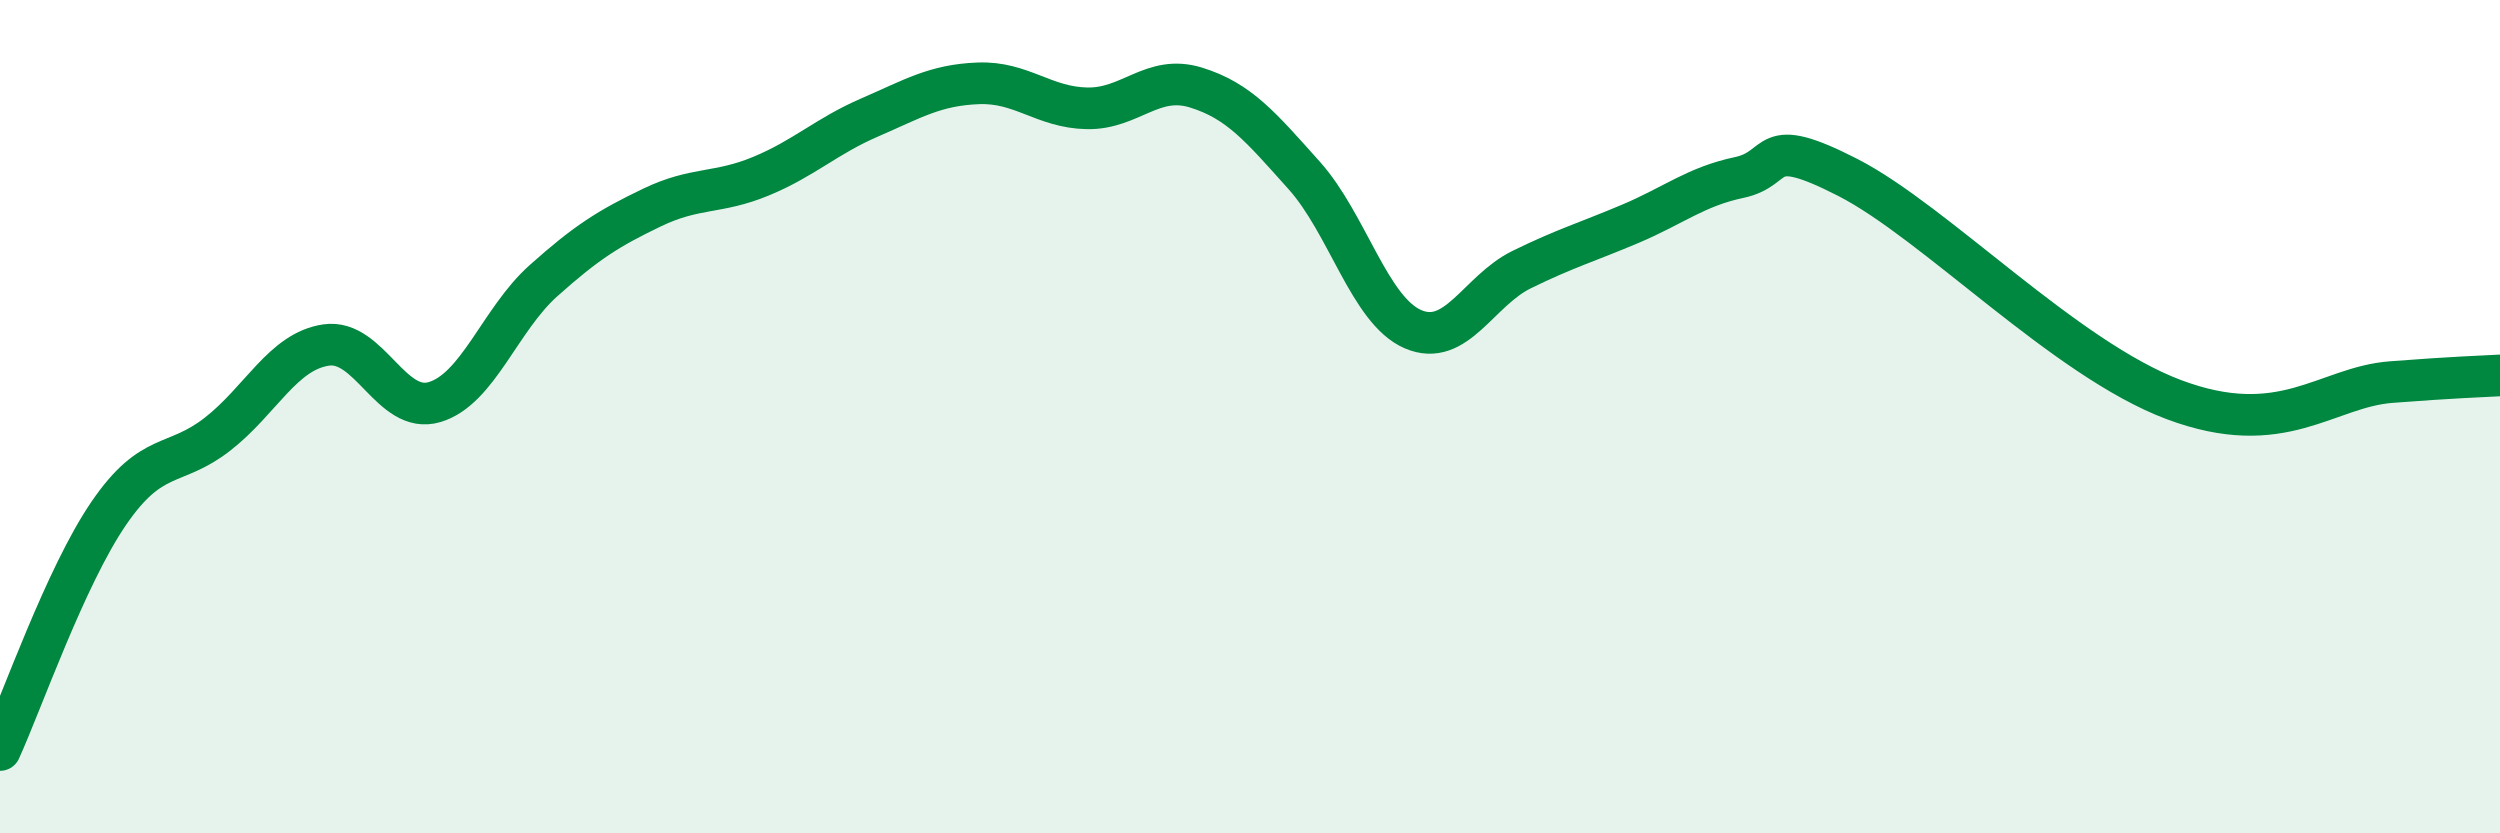
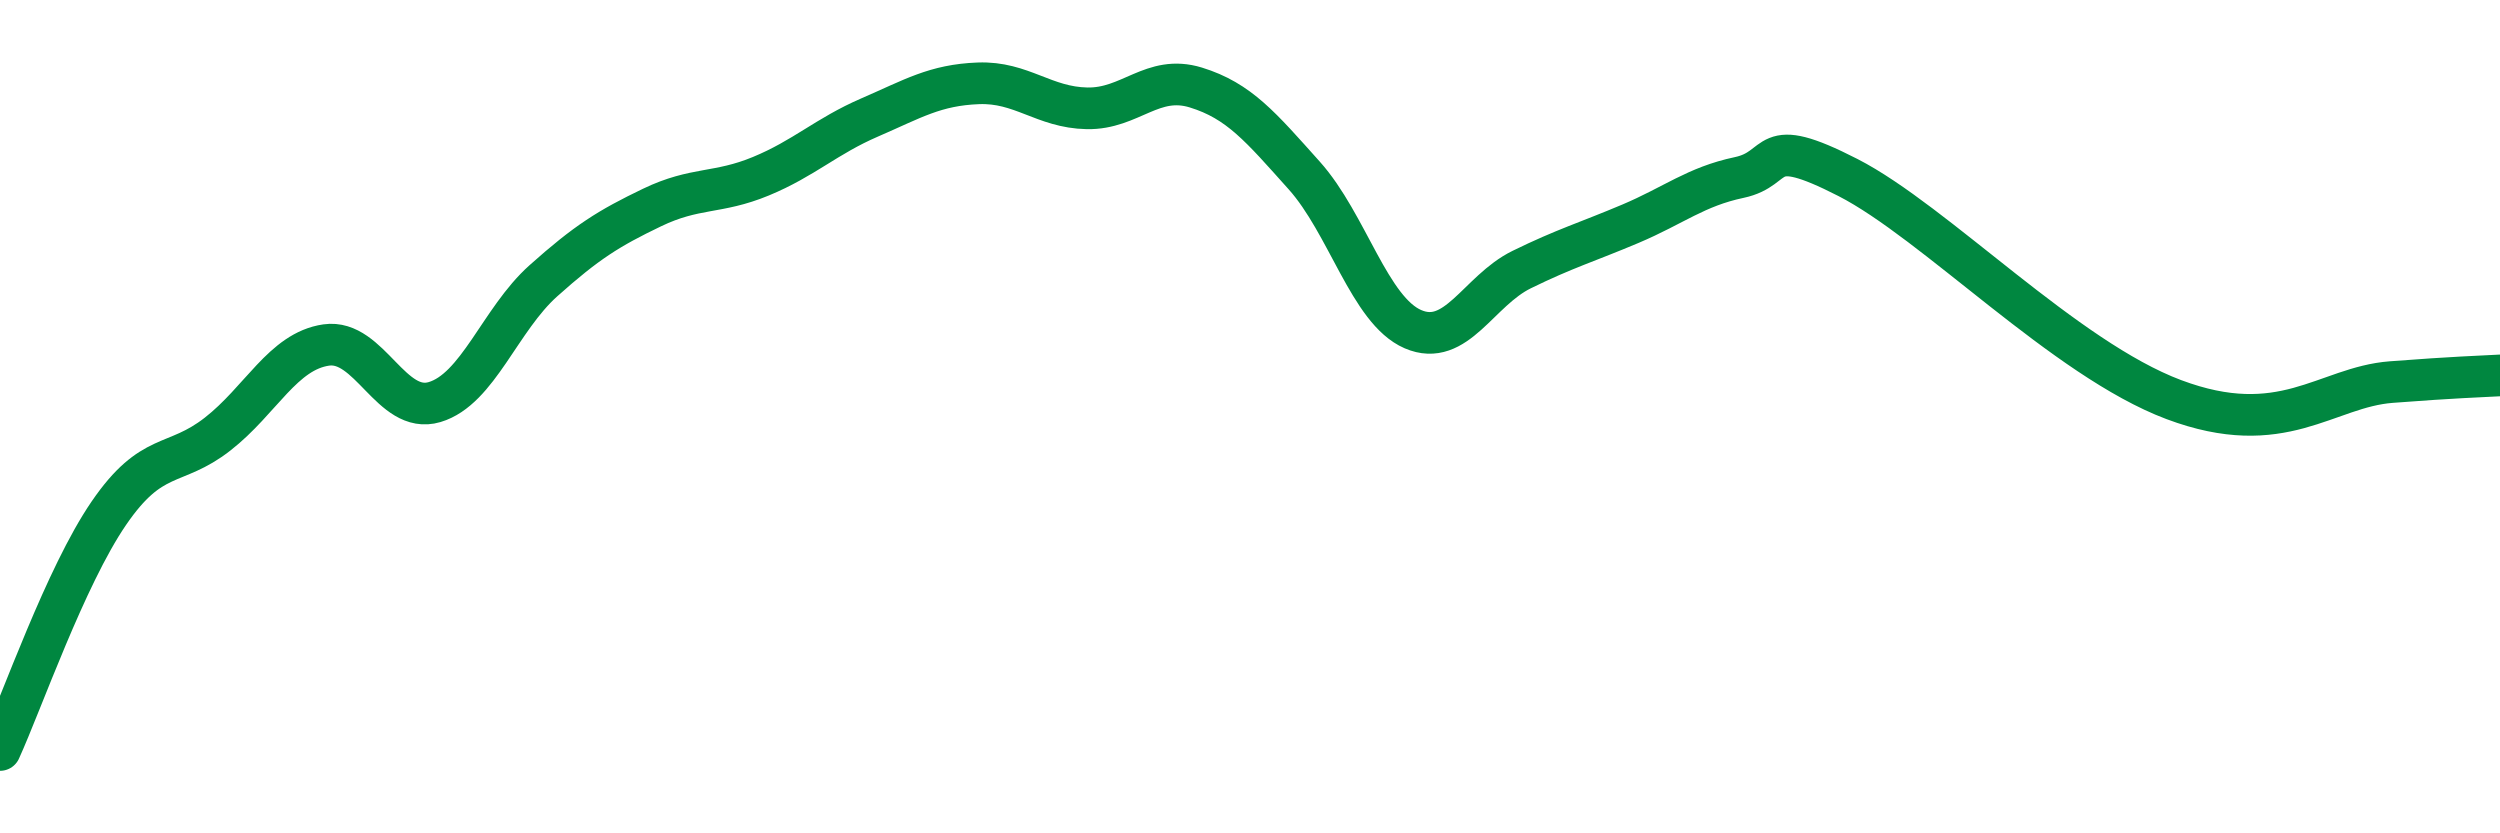
<svg xmlns="http://www.w3.org/2000/svg" width="60" height="20" viewBox="0 0 60 20">
-   <path d="M 0,18 C 0.52,16.86 1.57,13.84 2.61,12.32 C 3.65,10.8 4.18,11.23 5.22,10.42 C 6.26,9.61 6.79,8.43 7.83,8.28 C 8.87,8.13 9.39,9.96 10.43,9.65 C 11.47,9.34 12,7.67 13.04,6.74 C 14.08,5.81 14.61,5.48 15.65,4.98 C 16.69,4.48 17.22,4.66 18.26,4.23 C 19.3,3.8 19.83,3.27 20.87,2.82 C 21.91,2.37 22.44,2.04 23.48,2 C 24.52,1.96 25.05,2.58 26.09,2.6 C 27.13,2.62 27.66,1.78 28.7,2.1 C 29.74,2.42 30.26,3.05 31.3,4.21 C 32.34,5.37 32.87,7.45 33.91,7.9 C 34.95,8.35 35.48,6.98 36.52,6.47 C 37.56,5.96 38.09,5.81 39.13,5.37 C 40.17,4.93 40.7,4.48 41.74,4.26 C 42.78,4.04 42.26,3.19 44.35,4.26 C 46.44,5.33 49.56,8.61 52.17,9.59 C 54.78,10.57 55.82,9.29 57.39,9.17 C 58.96,9.05 59.48,9.04 60,9.01L60 20L0 20Z" fill="#008740" opacity="0.1" stroke-linecap="round" stroke-linejoin="round" />
  <path d="M 0,18 C 0.52,16.86 1.57,13.84 2.61,12.32 C 3.65,10.8 4.18,11.23 5.22,10.42 C 6.26,9.61 6.79,8.43 7.83,8.28 C 8.87,8.13 9.39,9.96 10.43,9.65 C 11.47,9.34 12,7.67 13.04,6.74 C 14.08,5.81 14.61,5.48 15.65,4.98 C 16.69,4.48 17.22,4.66 18.26,4.23 C 19.3,3.8 19.83,3.27 20.87,2.82 C 21.91,2.37 22.44,2.04 23.48,2 C 24.52,1.96 25.05,2.58 26.09,2.6 C 27.13,2.62 27.66,1.78 28.7,2.1 C 29.74,2.42 30.26,3.05 31.3,4.21 C 32.34,5.37 32.87,7.45 33.91,7.9 C 34.95,8.35 35.48,6.98 36.52,6.47 C 37.56,5.96 38.09,5.81 39.13,5.37 C 40.17,4.93 40.7,4.48 41.74,4.26 C 42.78,4.04 42.26,3.19 44.35,4.26 C 46.44,5.33 49.56,8.61 52.17,9.59 C 54.78,10.57 55.82,9.29 57.39,9.17 C 58.96,9.05 59.48,9.04 60,9.01" stroke="#008740" stroke-width="1" fill="none" stroke-linecap="round" stroke-linejoin="round" />
</svg>